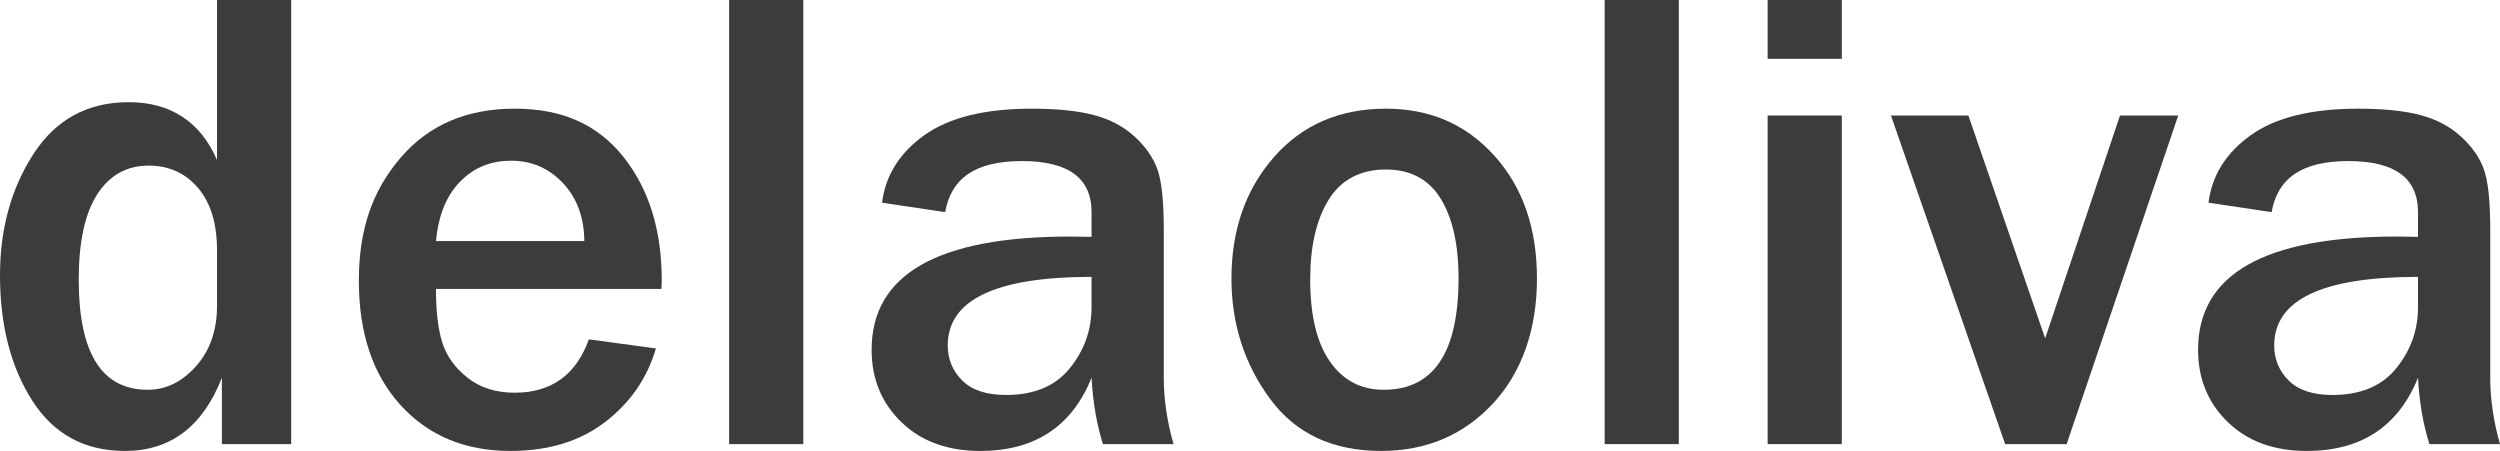
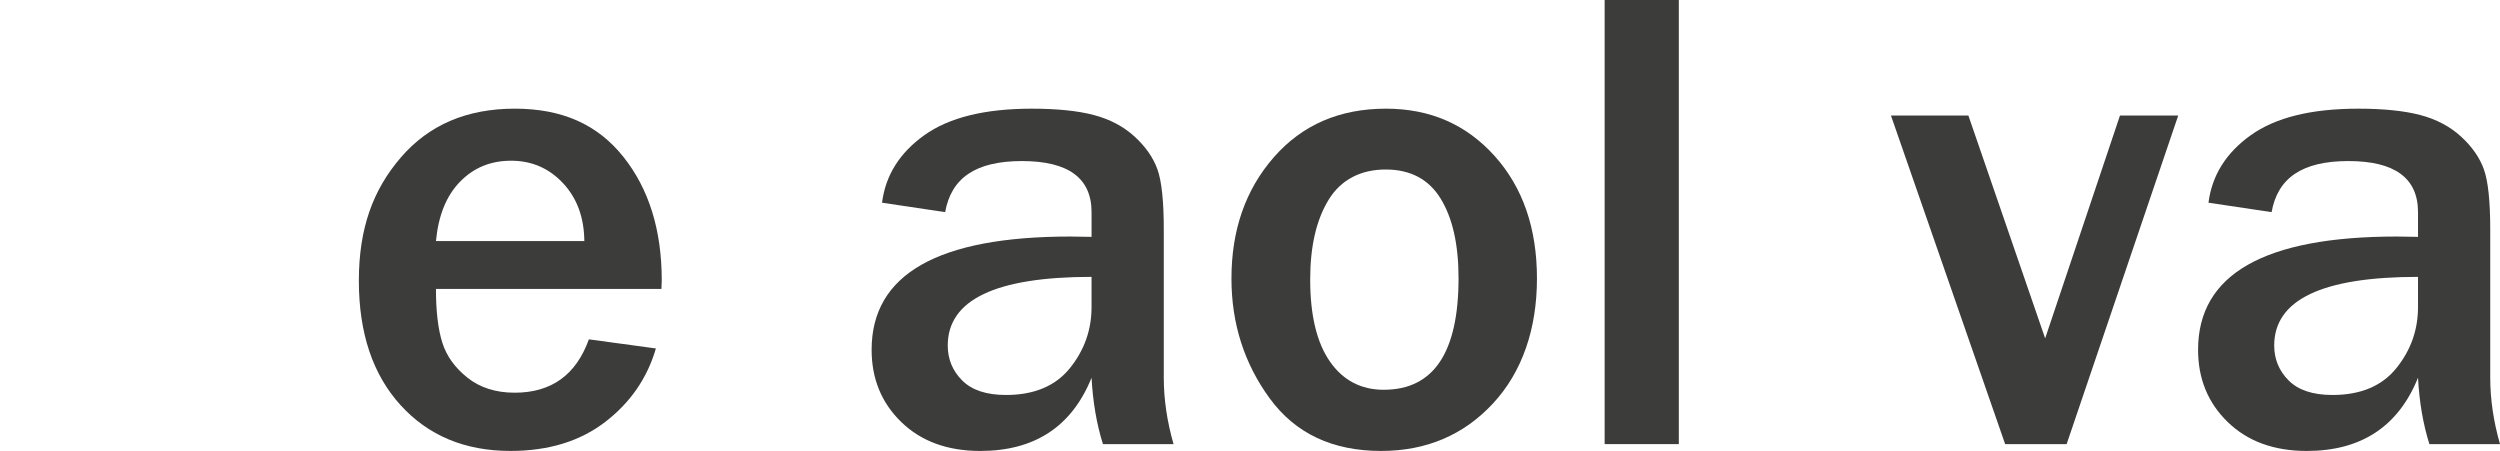
<svg xmlns="http://www.w3.org/2000/svg" id="Capa_1" viewBox="0 0 3826.77 690.26">
  <defs>
    <style>      .cls-1 {        fill: #3c3c3b;      }    </style>
  </defs>
-   <path class="cls-1" d="M445.72,679.8h-106.08v-101.59c-29.22,74.7-78.69,112.05-148.41,112.05-61.75,0-109.07-25.73-141.94-77.19C16.43,561.6,0,497.69,0,421.32c0-71.05,17.1-132.96,51.29-185.75,34.19-52.79,82.83-79.18,145.92-79.18s109.73,29.55,134.97,88.65V0h113.55v679.8ZM332.18,382.98c0-40.84-9.71-72.62-29.13-95.37-19.42-22.74-44.58-34.11-75.45-34.11-33.54,0-59.76,14.61-78.69,43.83s-28.39,72.88-28.39,130.97c0,112.23,35.19,168.33,105.58,168.33,27.89,0,52.54-12.03,73.95-36.1,21.42-24.07,32.12-54.86,32.12-92.38v-85.16Z" />
  <path class="cls-1" d="M901.41,519.43l102.59,13.95c-13.28,45.49-39.18,83-77.69,112.55-38.52,29.56-86.82,44.32-144.93,44.32-69.72,0-125.83-23.41-168.33-70.22-42.5-46.82-63.74-110.23-63.74-190.25s21.41-138.95,64.24-188.74c42.84-49.8,100.93-74.71,174.31-74.71s127.15,24.58,166.34,73.71c39.17,49.14,58.76,112.22,58.76,189.24l-.5,12.95h-345.13c0,34.2,3.24,61.59,9.72,82.18,6.47,20.58,19.34,38.51,38.6,53.79,19.25,15.27,43.33,22.91,72.21,22.91,56.1,0,93.95-27.22,113.55-81.68ZM894.44,369.03c-.33-36.18-11.21-65.73-32.62-88.64-21.42-22.91-47.89-34.37-79.44-34.37s-57.27,10.71-78.19,32.12c-20.91,21.42-33.2,51.72-36.85,90.89h227.1Z" />
-   <path class="cls-1" d="M1229.61,679.8h-113.55V0h113.55v679.8Z" />
  <path class="cls-1" d="M1796.35,679.8h-108.06c-9.63-30.54-15.44-64.41-17.44-101.59-30.21,74.7-86.99,112.05-170.32,112.05-50.14,0-90.39-14.69-120.77-44.08-30.38-29.38-45.57-66.32-45.57-110.81,0-115.54,101.42-173.31,304.29-173.31,7.97,0,18.76.17,32.37.5v-37.85c0-52.12-35.53-78.19-106.57-78.19s-108.24,26.07-117.53,78.19l-96.62-14.44c5.3-41.83,26.89-76.28,64.74-103.34,37.85-27.06,92.63-40.59,164.35-40.59,38.84,0,70.55,3.24,95.12,9.72,24.57,6.47,45.32,17.43,62.25,32.87,16.93,15.44,28.63,32.21,35.11,50.3,6.47,18.1,9.71,48.73,9.71,91.88v227.1c0,32.87,4.98,66.73,14.94,101.59ZM1670.85,423.81c-146.75,0-220.12,35.03-220.12,105.08,0,20.92,7.39,38.77,22.16,53.54,14.77,14.77,37.11,22.16,66.98,22.16,43.16,0,75.78-13.7,97.86-41.09,22.07-27.39,33.11-58.52,33.11-93.38v-46.32Z" />
  <path class="cls-1" d="M2114.09,690.26c-74.37,0-131.15-26.72-170.32-80.18-39.18-53.45-58.77-114.71-58.77-183.77,0-74.37,21.66-136.28,64.99-185.76,43.33-49.46,100.51-74.21,171.57-74.21,67.4,0,122.76,24.08,166.09,72.21,43.33,48.15,64.99,110.73,64.99,187.75s-22.5,143.18-67.48,191.49c-44.99,48.3-102.02,72.46-171.07,72.46ZM2118.07,596.62c76.36,0,114.54-56.93,114.54-170.82,0-51.46-9.14-92.05-27.39-121.77-18.26-29.71-46.32-44.57-84.17-44.57s-68.23,15.36-87.15,46.06c-18.93,30.72-28.38,71.46-28.38,122.27,0,54.78,10.04,96.62,30.13,125.5,20.08,28.89,47.56,43.33,82.42,43.33Z" />
  <path class="cls-1" d="M2569.78,679.8h-113.55V0h113.55v679.8Z" />
-   <path class="cls-1" d="M2819.28,90.03h-113.55V0h113.55v90.03ZM2819.28,679.8h-113.55V176.8h113.55v503Z" />
  <path class="cls-1" d="M3334.23,176.8l-170.82,503h-94.12l-174.81-503h118.53l117.53,341.14,114.54-341.14h89.15Z" />
  <path class="cls-1" d="M3826.77,679.8h-108.07c-9.63-30.54-15.44-64.41-17.43-101.59-30.22,74.7-86.99,112.05-170.32,112.05-50.13,0-90.39-14.69-120.77-44.08-30.38-29.38-45.57-66.32-45.57-110.81,0-115.54,101.43-173.31,304.29-173.31,7.97,0,18.75.17,32.37.5v-37.85c0-52.12-35.53-78.19-106.58-78.19s-108.24,26.07-117.53,78.19l-96.62-14.44c5.31-41.83,26.89-76.28,64.74-103.34,37.85-27.06,92.63-40.59,164.34-40.59,38.85,0,70.55,3.24,95.13,9.72,24.57,6.47,45.31,17.43,62.25,32.87,16.93,15.44,28.63,32.21,35.11,50.3,6.47,18.1,9.71,48.73,9.71,91.88v227.1c0,32.87,4.98,66.73,14.95,101.59ZM3701.27,423.81c-146.75,0-220.12,35.03-220.12,105.08,0,20.92,7.39,38.77,22.16,53.54,14.77,14.77,37.1,22.16,66.98,22.16,43.16,0,75.78-13.7,97.86-41.09,22.08-27.39,33.12-58.52,33.12-93.38v-46.32Z" />
</svg>